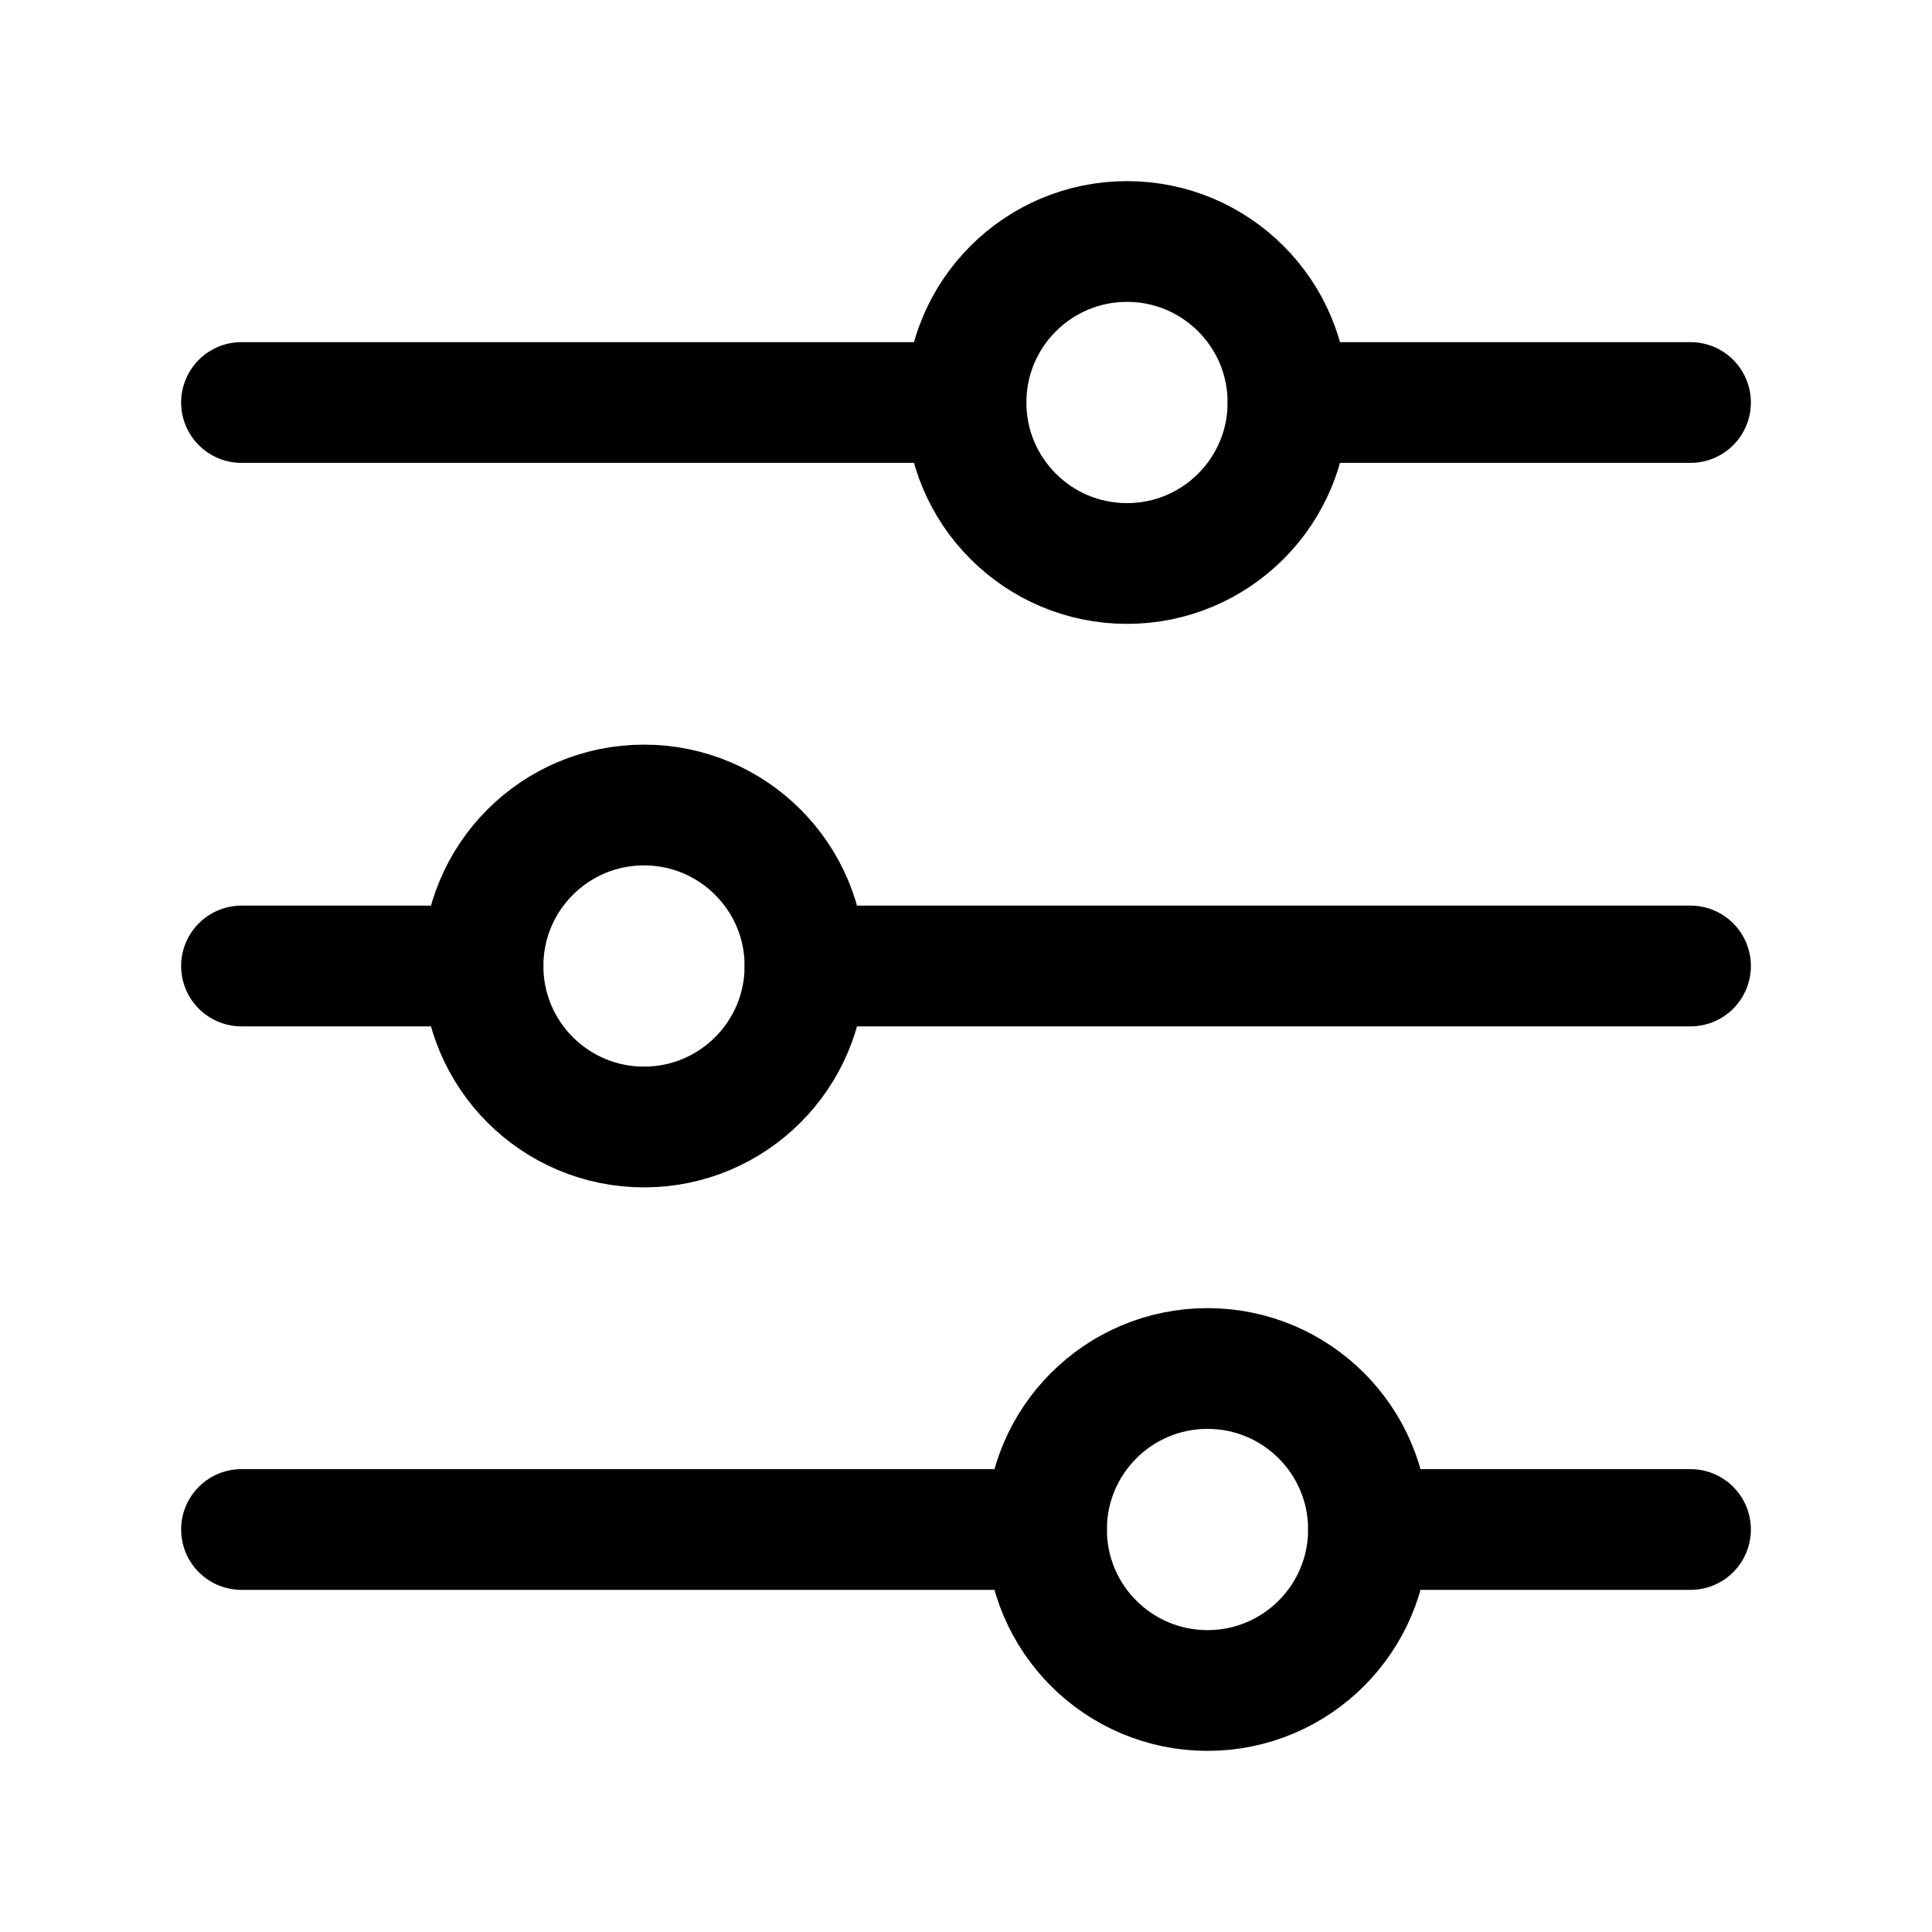
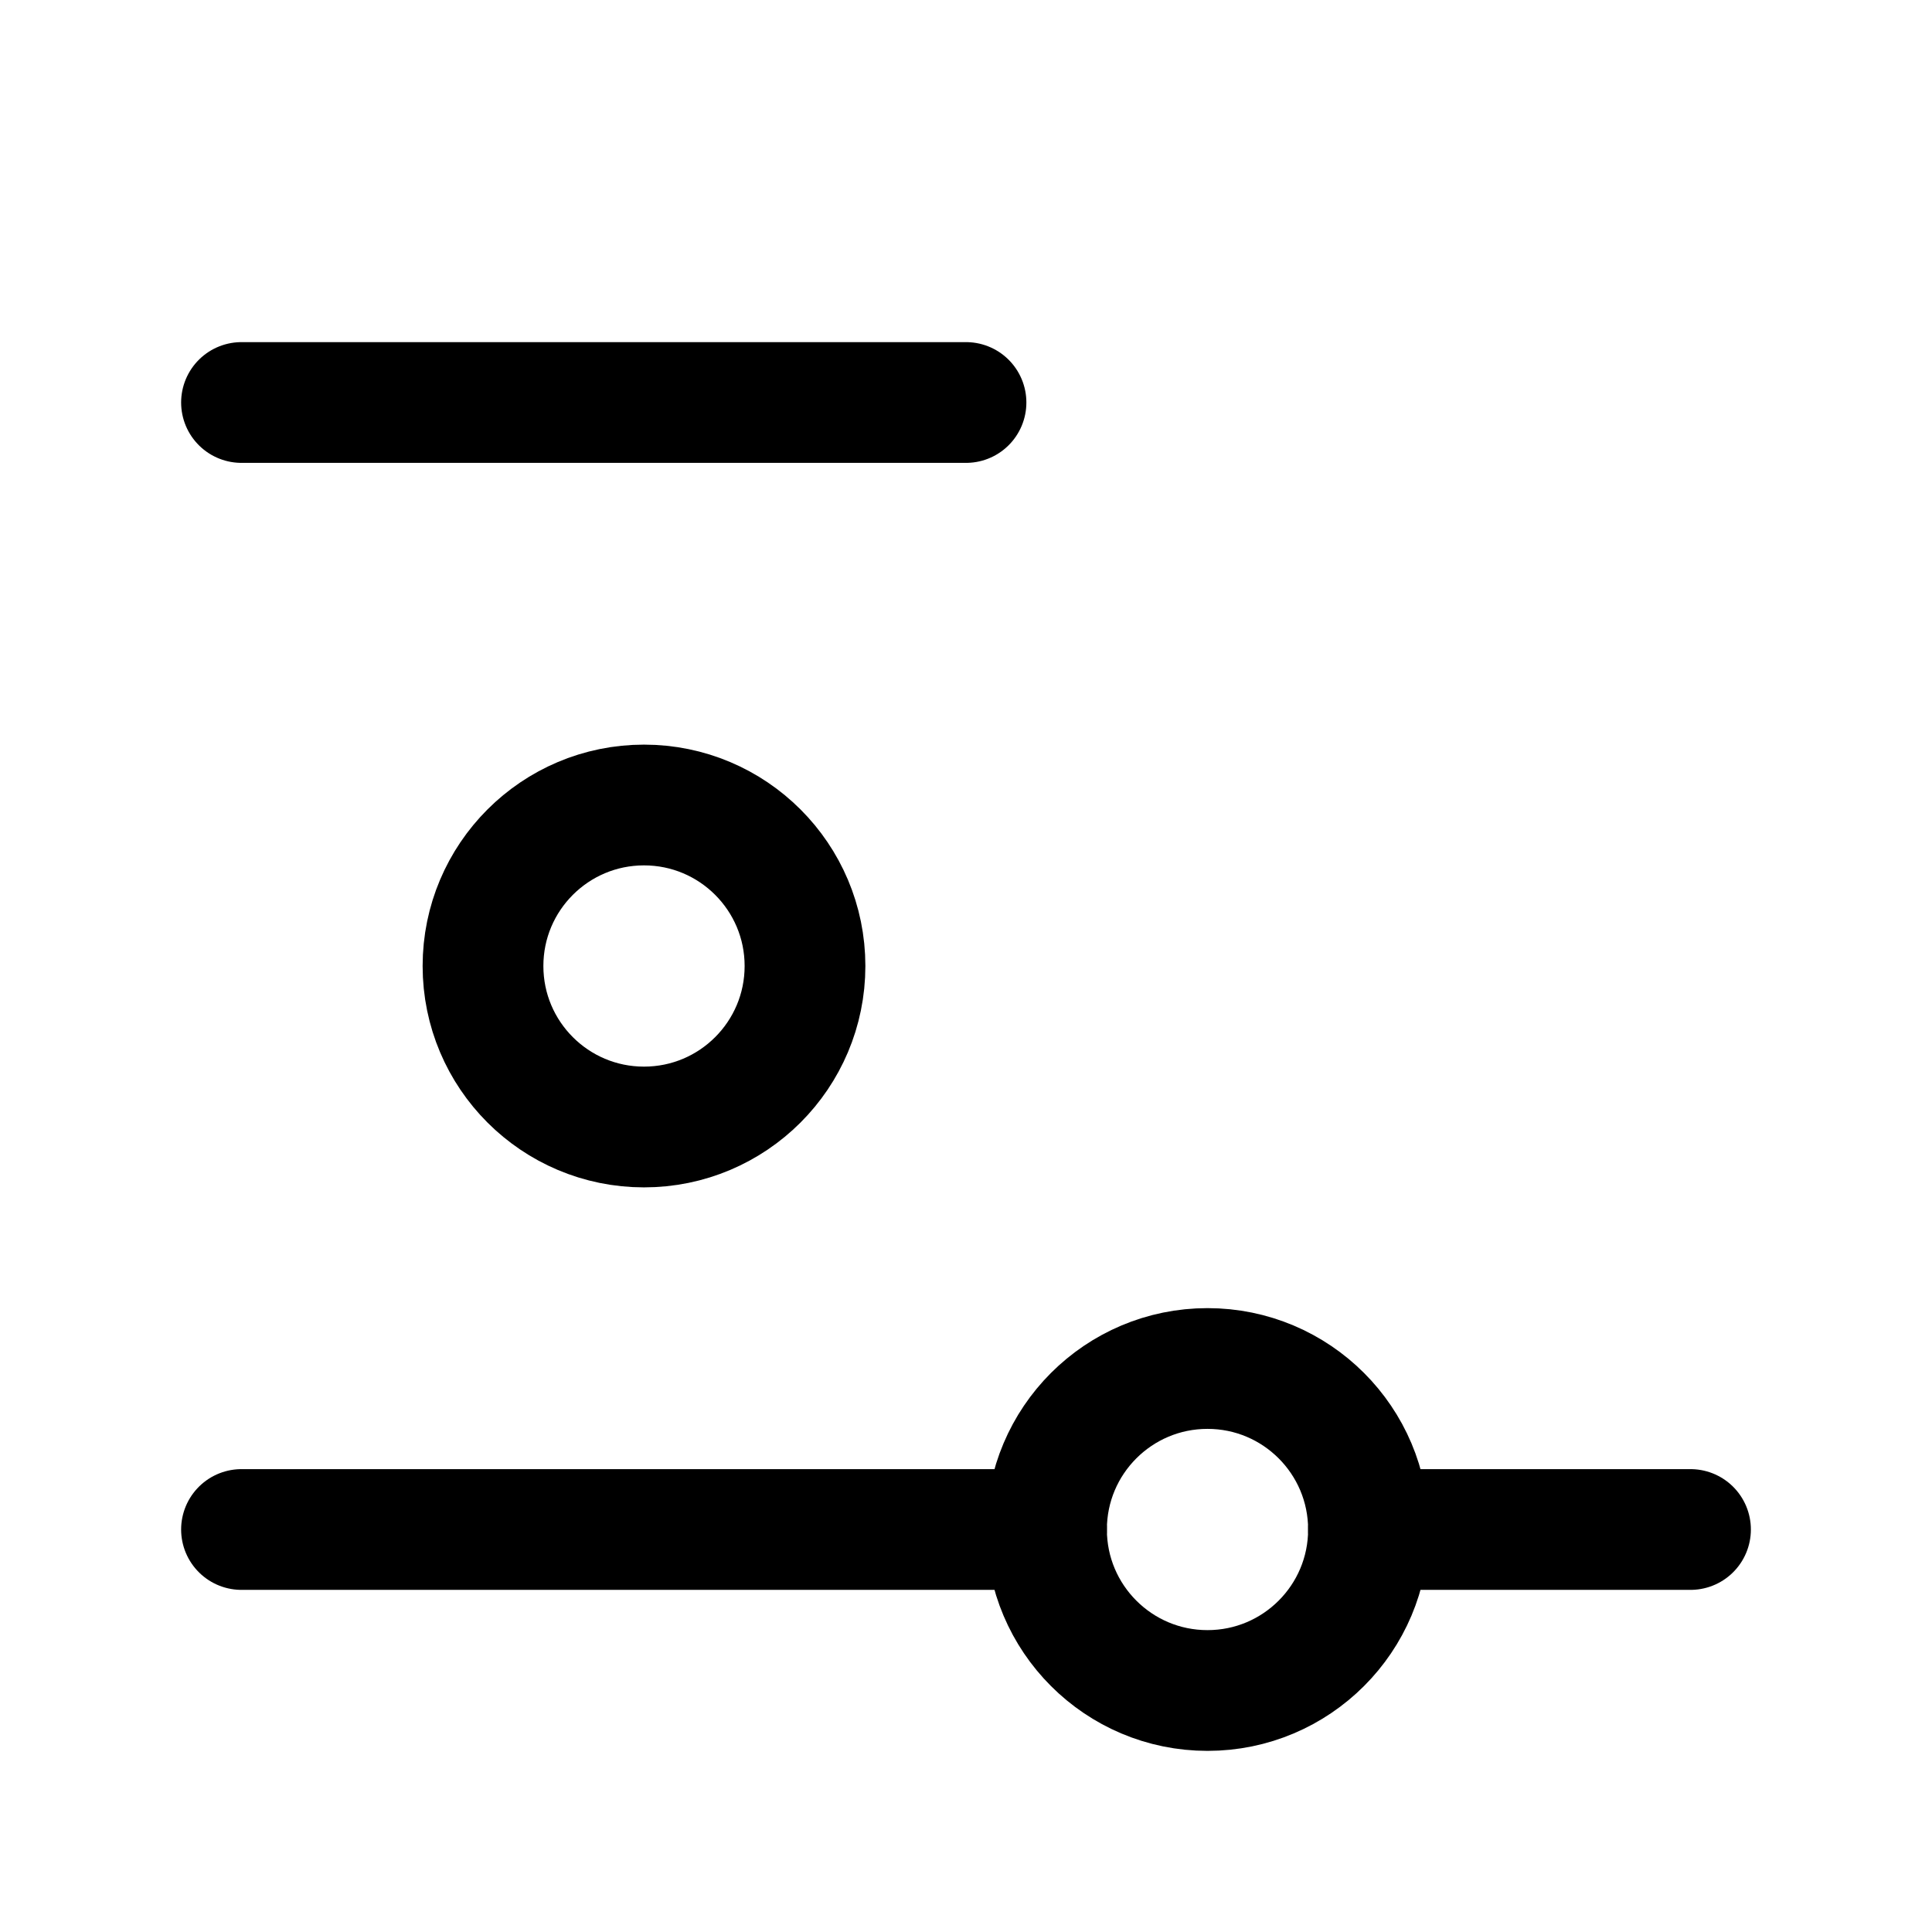
<svg xmlns="http://www.w3.org/2000/svg" width="800px" height="800px" viewBox="0 0 24 24">
  <defs>
    <style>.cls-1{fill:none;stroke:#000000;stroke-linecap:round;stroke-linejoin:round;stroke-width:1.5px;}</style>
  </defs>
  <g id="ic-media-mixer">
-     <circle class="cls-1" cx="14" cy="5" r="2" />
    <circle class="cls-1" cx="15" cy="19" r="2" />
    <circle class="cls-1" cx="8" cy="12" r="2" />
    <line class="cls-1" x1="3" y1="5" x2="12" y2="5" />
-     <line class="cls-1" x1="16" y1="5" x2="21" y2="5" />
-     <line class="cls-1" x1="3" y1="12" x2="6" y2="12" />
-     <line class="cls-1" x1="10" y1="12" x2="21" y2="12" />
    <line class="cls-1" x1="3" y1="19" x2="13" y2="19" />
    <line class="cls-1" x1="17" y1="19" x2="21" y2="19" />
  </g>
</svg>